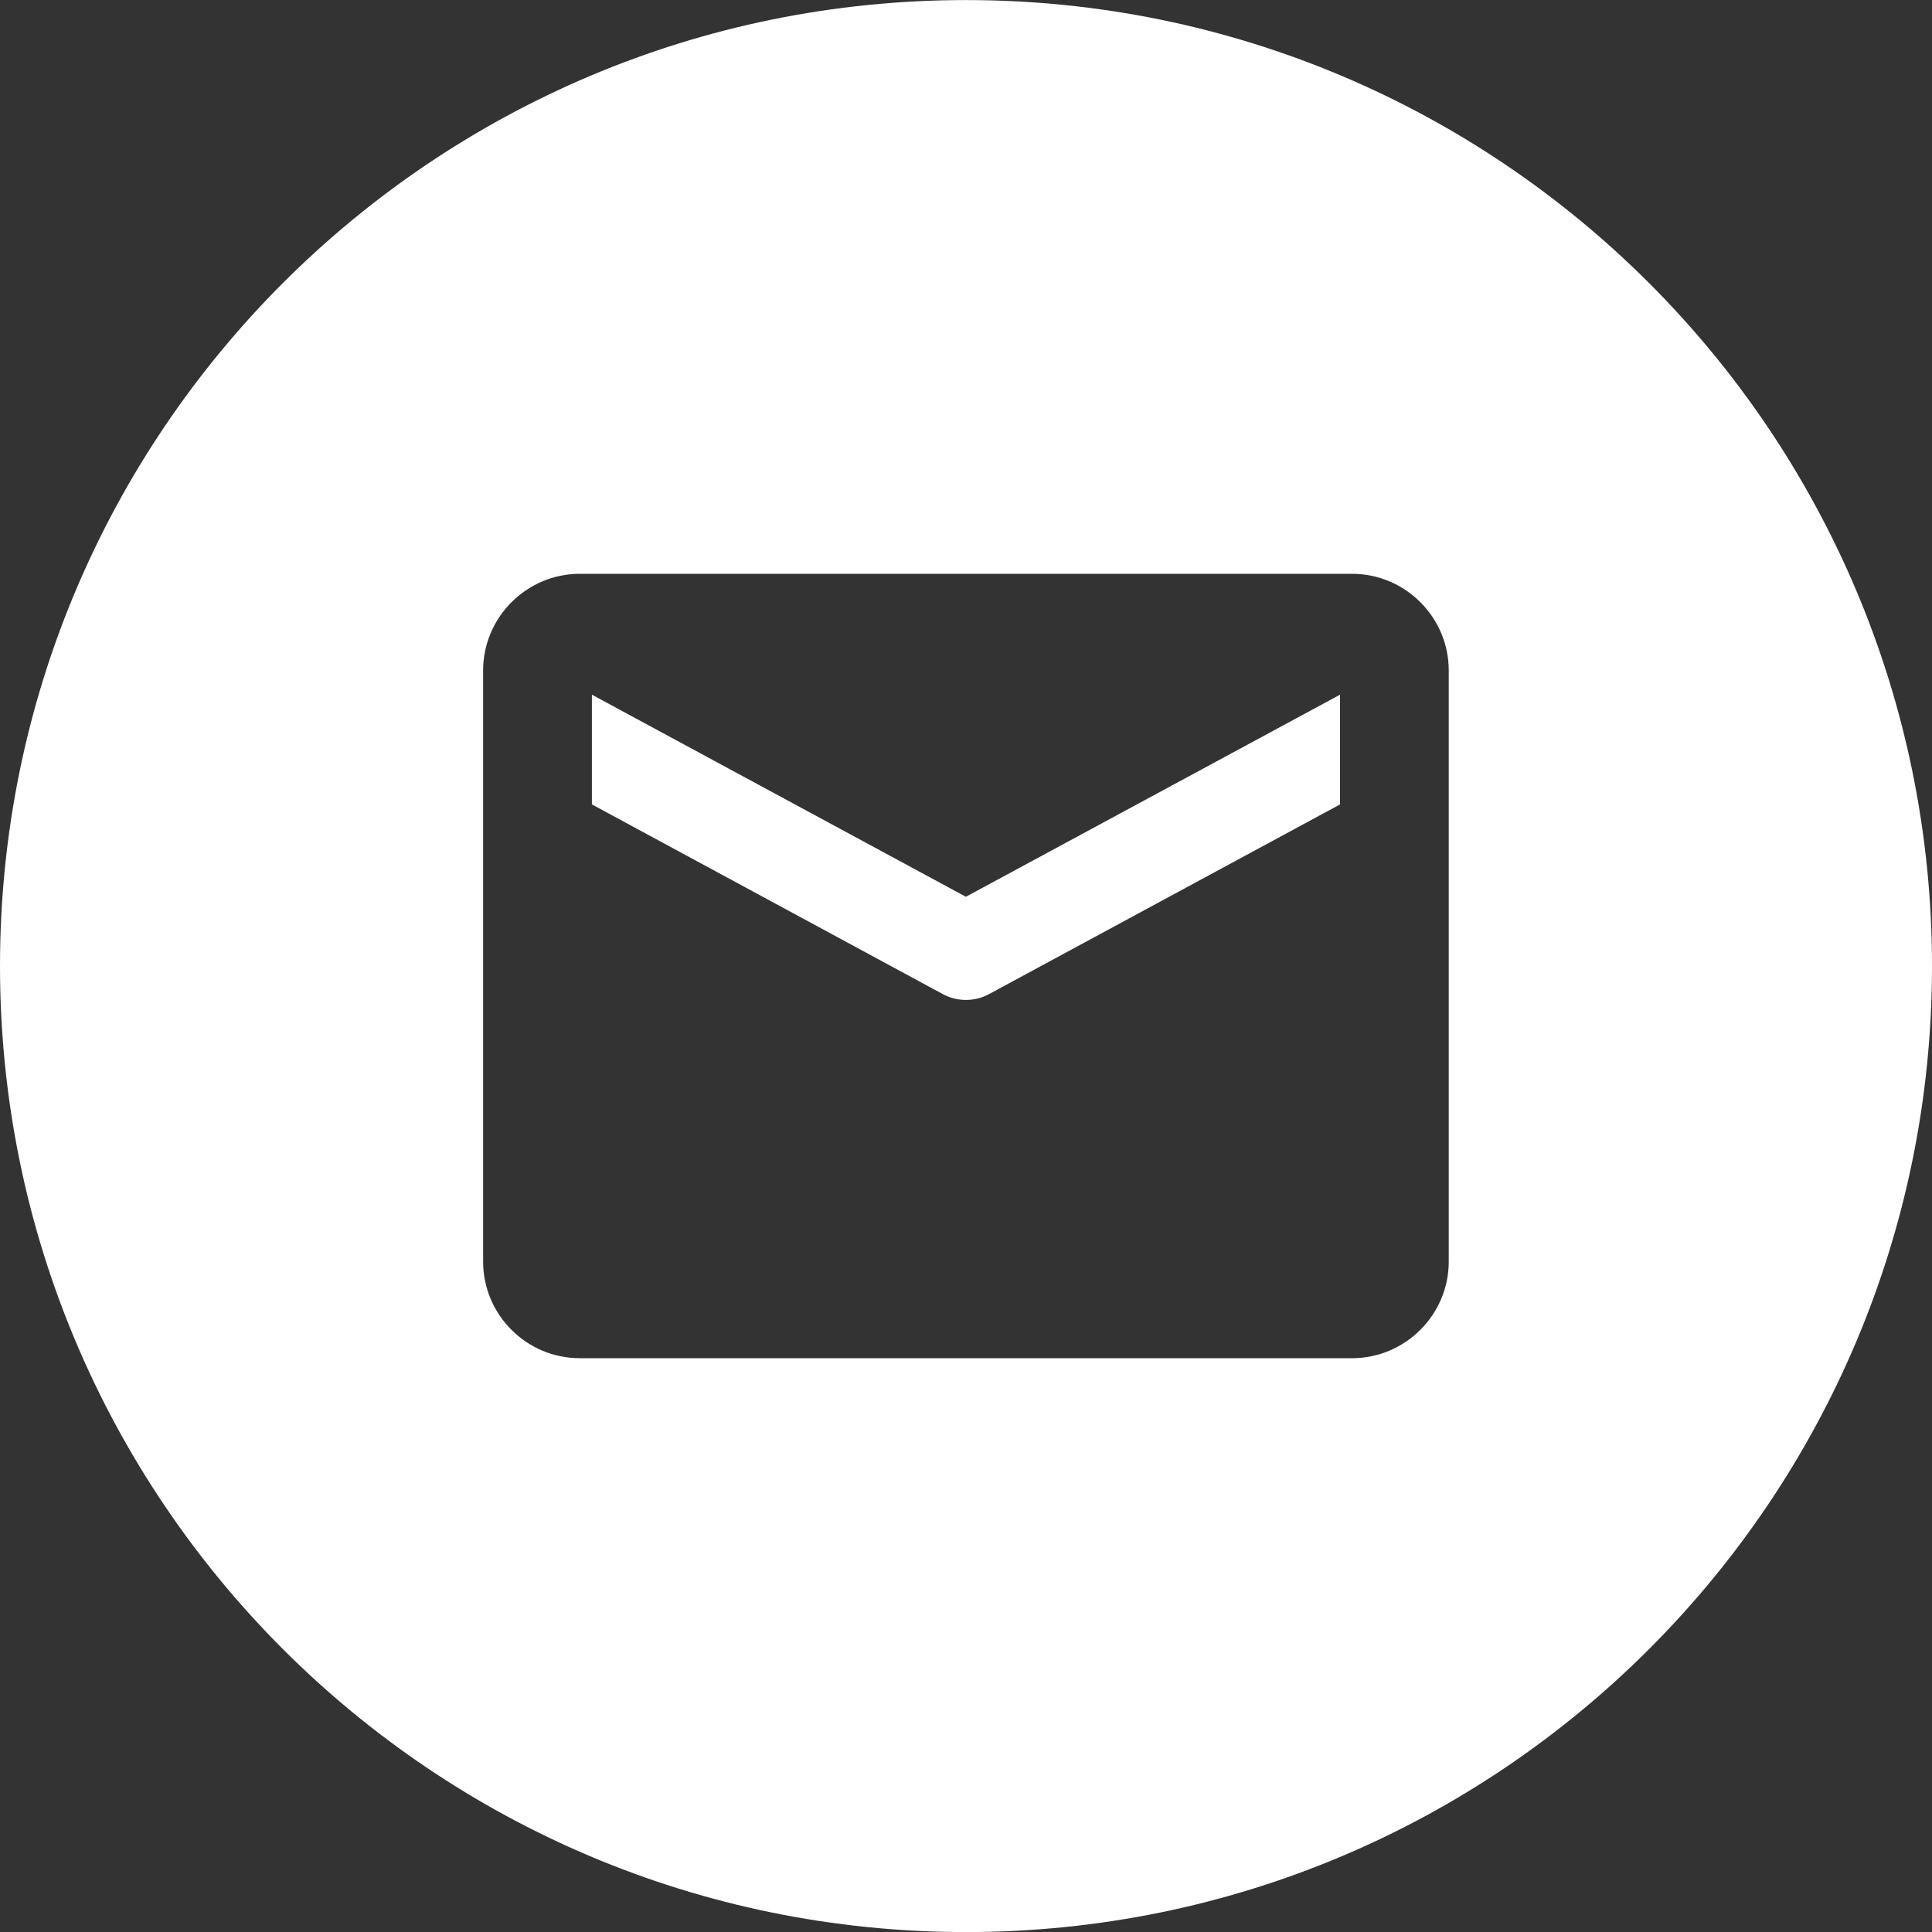
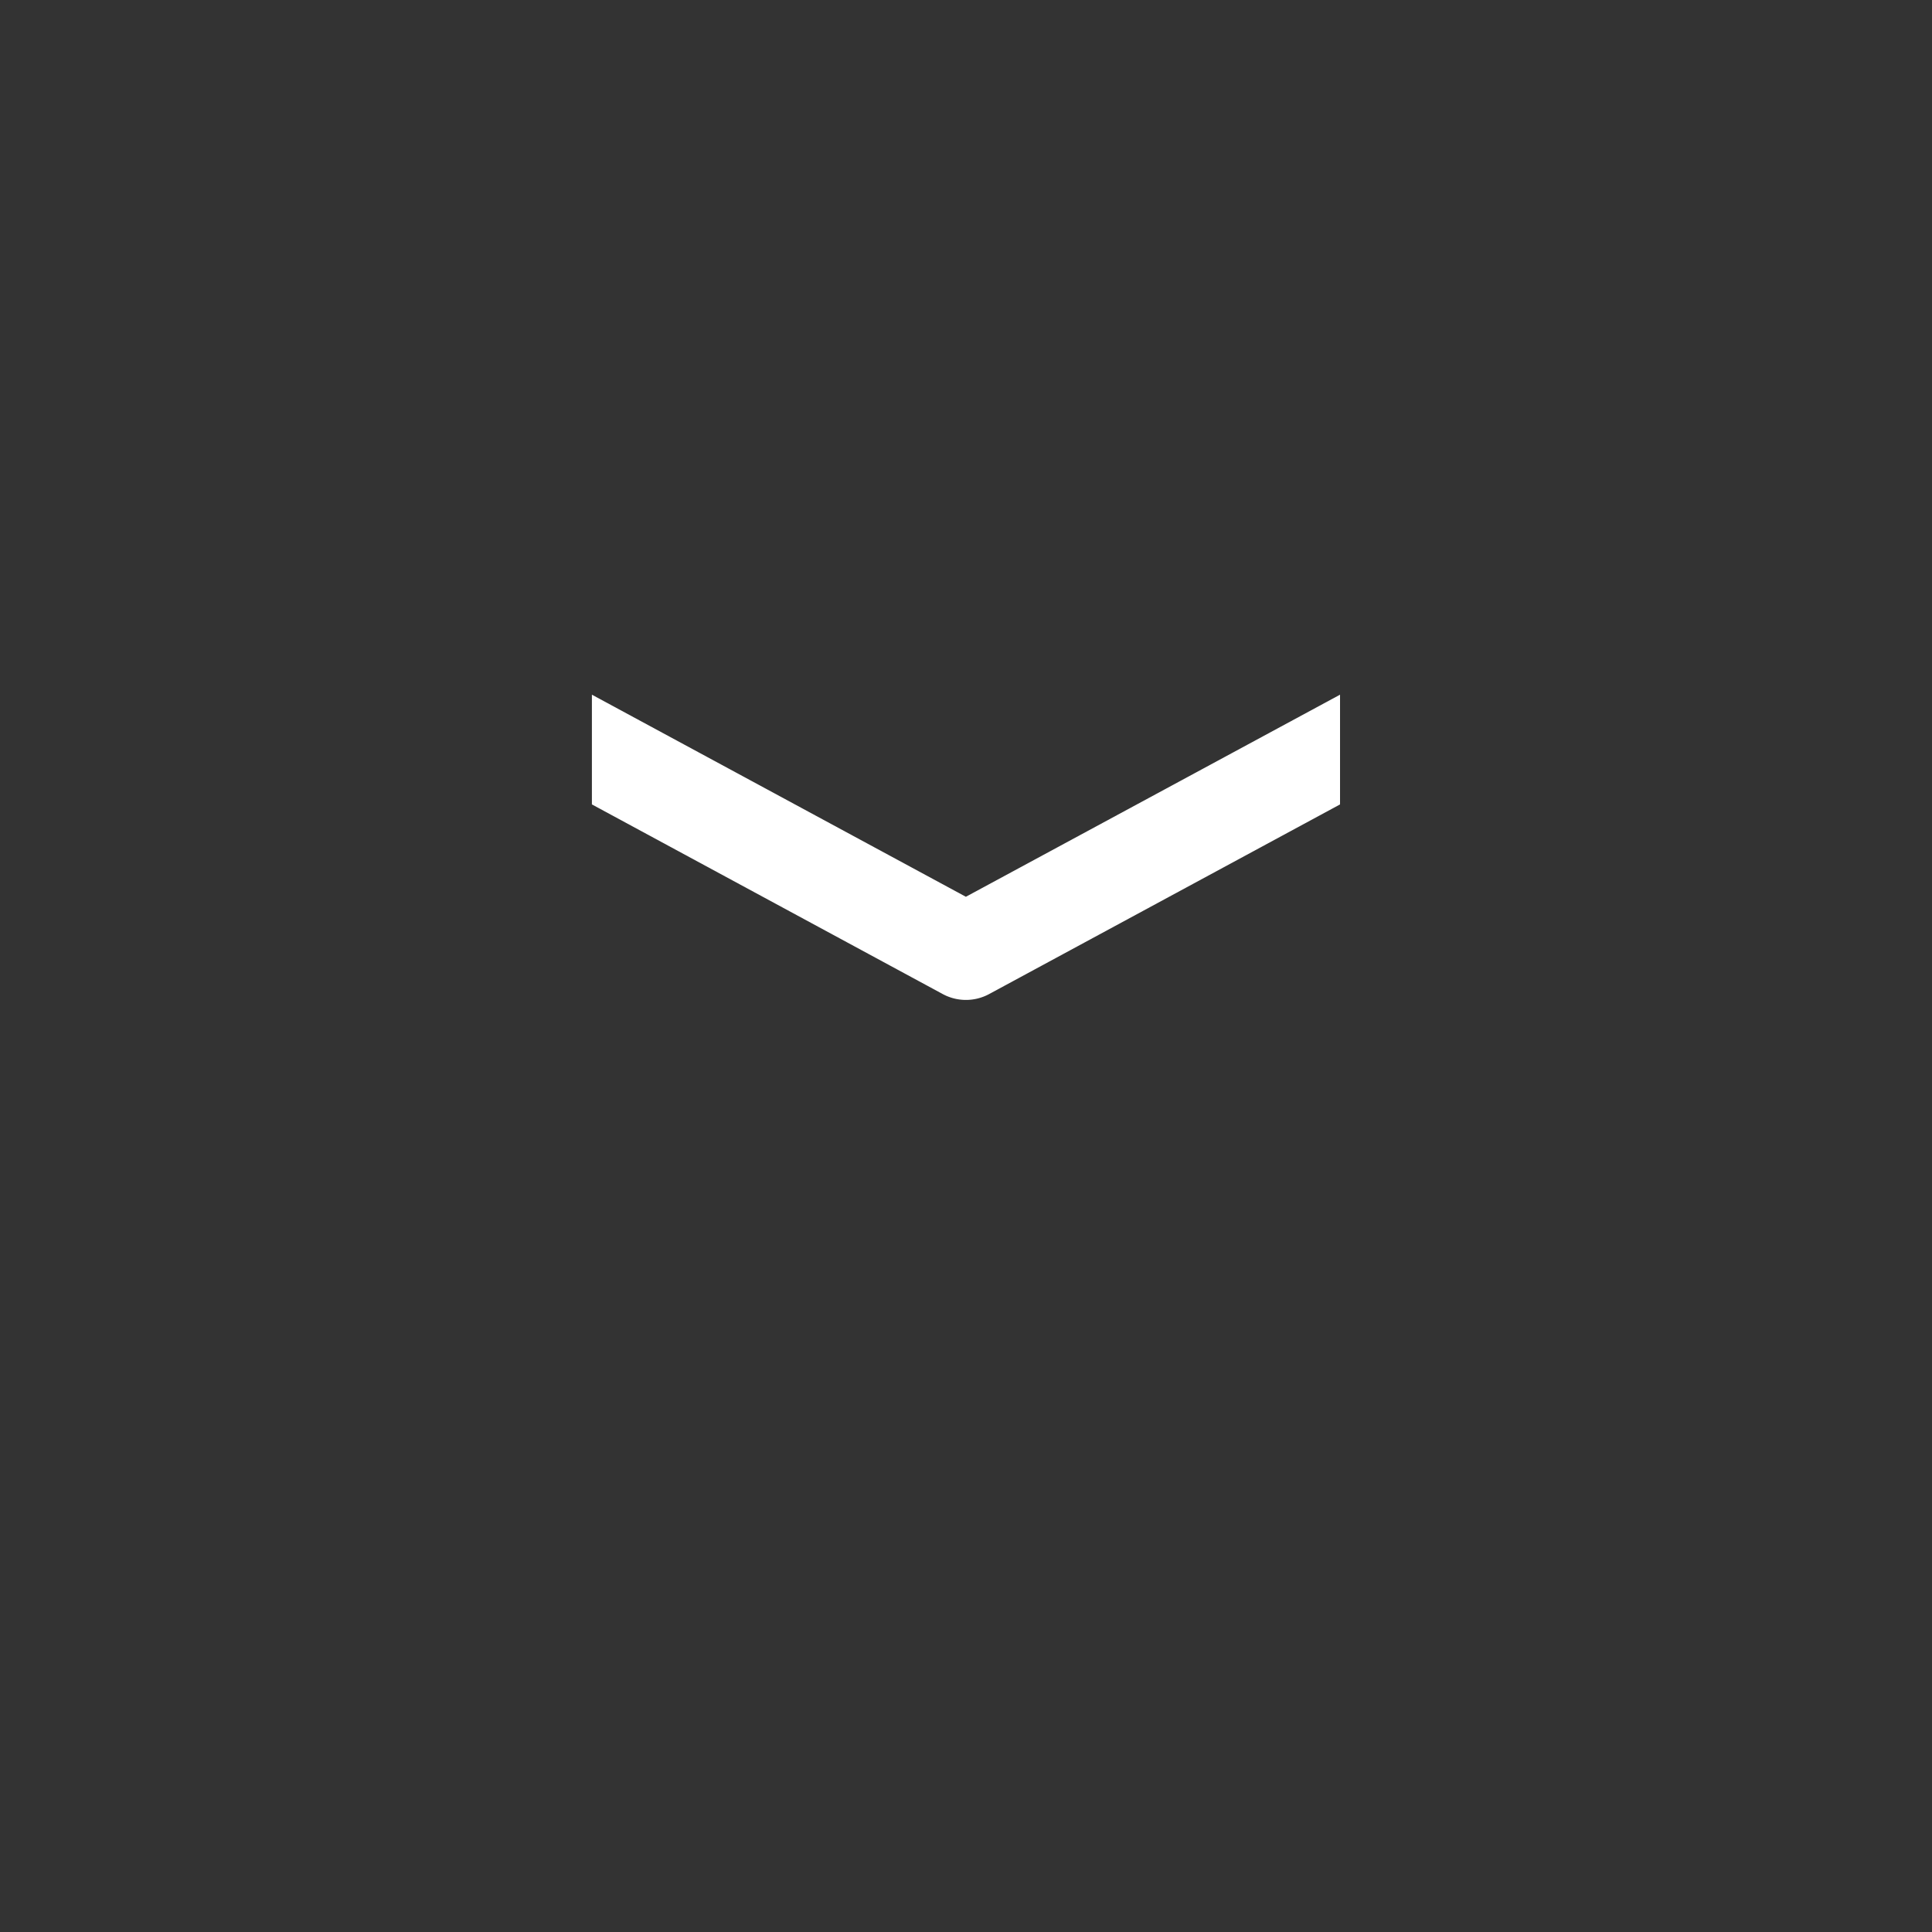
<svg xmlns="http://www.w3.org/2000/svg" width="30" height="30" viewBox="0 0 30 30">
  <rect x="0" y="0" width="30" height="30" fill="#333333" stroke="none" />
  <g fill="#FFF">
    <path d="M9.191 10.787v1.704l5.452 2.947a.758.758 0 0 0 .712 0l5.453-2.947v-1.704l-5.81 3.138-5.807-3.138z" />
-     <path d="M15 .001c-8.285 0-15 6.716-15 15s6.715 15 15 15c8.284 0 15-6.716 15-15s-6.717-15-15-15zm7.496 19.59c0 .824-.676 1.499-1.5 1.499H9.002c-.825 0-1.5-.674-1.5-1.498V10.41c0-.824.675-1.5 1.5-1.5h11.994c.824 0 1.5.675 1.5 1.5v9.181z" />
  </g>
</svg>